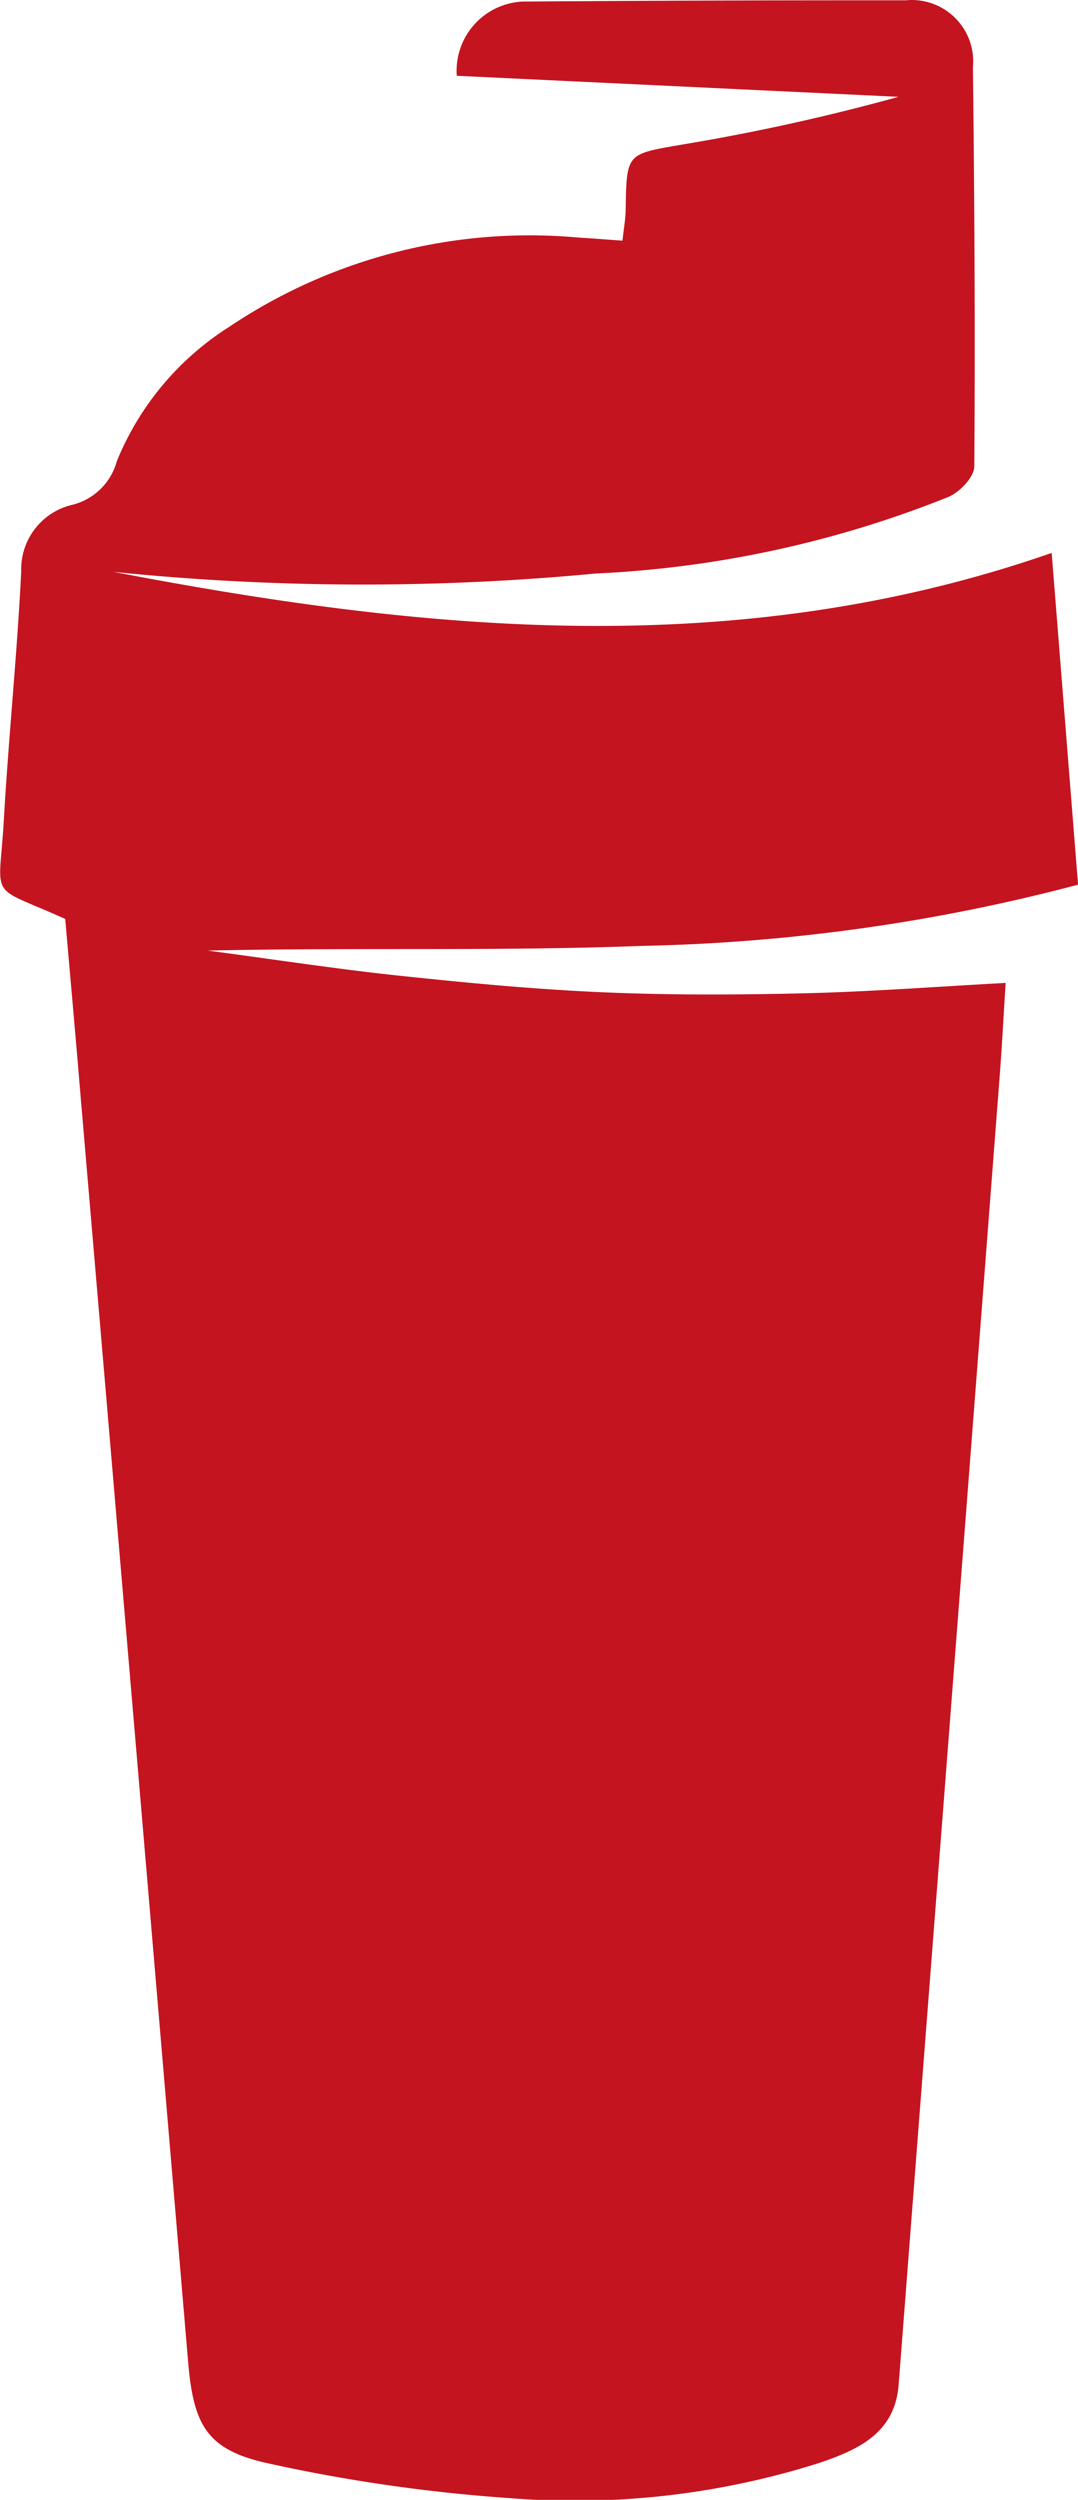
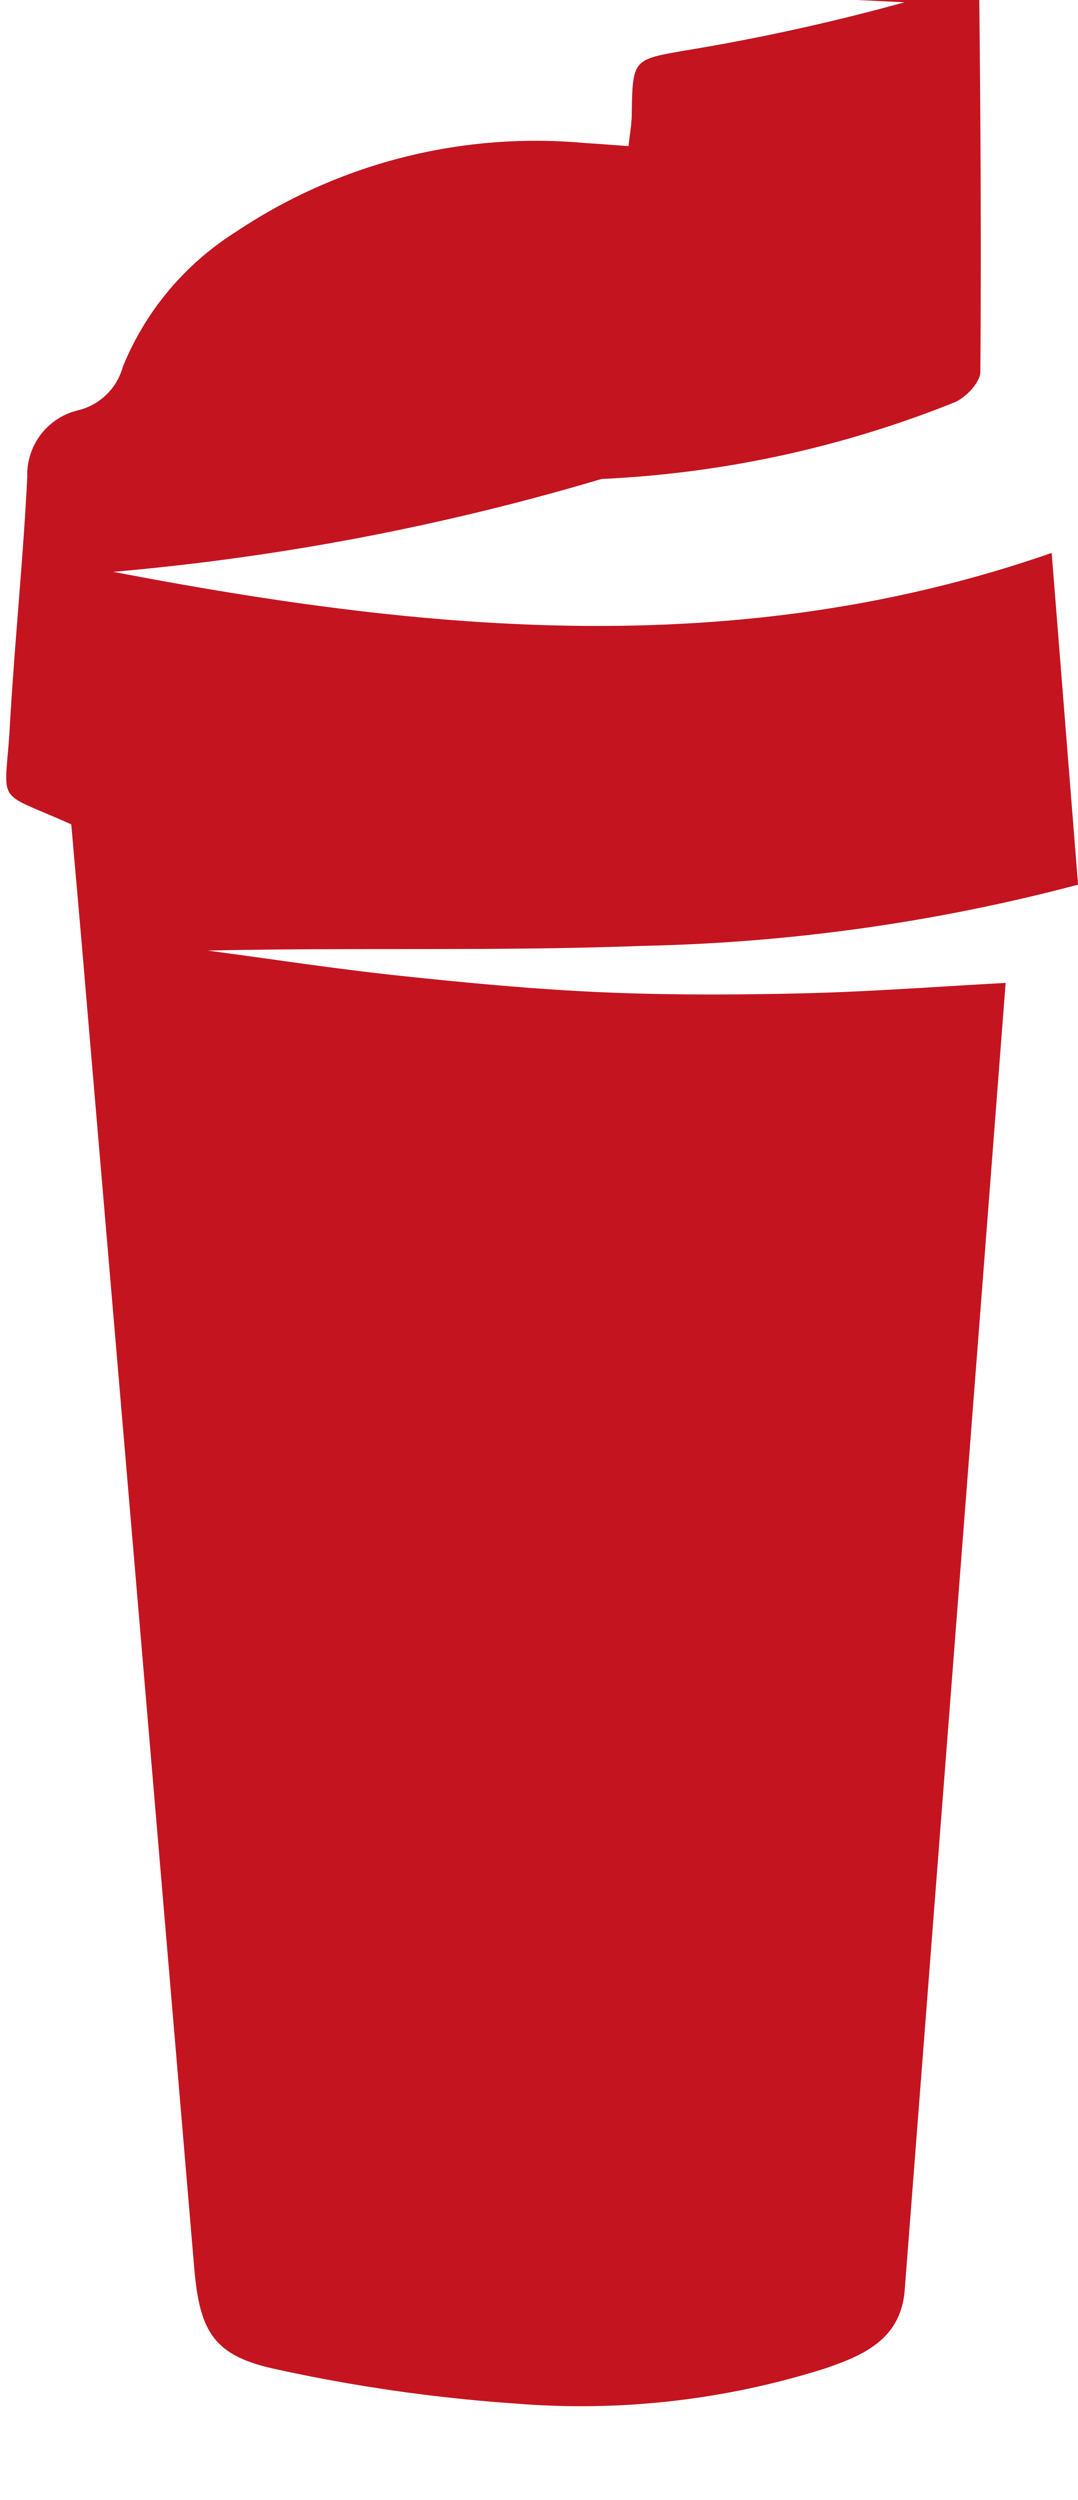
<svg xmlns="http://www.w3.org/2000/svg" width="22.808" height="52.875" viewBox="0 0 22.808 52.875">
-   <path id="Shape_608" data-name="Shape 608" d="M707.555,1201c6.6,1.266,13.2,1.915,19.853-.4q.274,3.441.558,7.017a39.077,39.077,0,0,1-9.206,1.294c-3.057.117-6.122.031-9.211.1,1.361.179,2.719.39,4.084.534,1.422.151,2.849.286,4.277.348,1.41.061,2.824.055,4.235.022s2.807-.14,4.289-.22c-.043.68-.077,1.34-.128,2q-.765,9.945-1.536,19.892-.3,3.88-.6,7.761c-.081,1.034-.875,1.376-1.67,1.648a17.1,17.1,0,0,1-6.578.746,34.827,34.827,0,0,1-5.051-.725c-1.331-.282-1.619-.8-1.734-2.158q-1.14-13.474-2.29-26.947c-.1-1.2-.208-2.4-.31-3.57-1.654-.746-1.4-.348-1.3-2.076.1-1.758.282-3.516.369-5.276a1.4,1.4,0,0,1,1.094-1.411,1.3,1.3,0,0,0,.928-.917,6.076,6.076,0,0,1,2.382-2.846,11.4,11.4,0,0,1,7.4-1.885c.294.016.587.042.917.064.027-.255.065-.453.068-.654.018-1.194.019-1.174,1.158-1.372a44.525,44.525,0,0,0,4.614-1.016l-9.346-.445a1.467,1.467,0,0,1,1.393-1.57q4.05-.029,8.1-.026a1.3,1.3,0,0,1,1.428,1.417c.032,2.814.05,5.627.029,8.44,0,.221-.3.537-.538.643a22.873,22.873,0,0,1-7.478,1.624A52.05,52.05,0,0,1,707.555,1201Z" transform="translate(-705.157 -1188.905)" fill="#c4141f" />
+   <path id="Shape_608" data-name="Shape 608" d="M707.555,1201c6.6,1.266,13.2,1.915,19.853-.4q.274,3.441.558,7.017a39.077,39.077,0,0,1-9.206,1.294c-3.057.117-6.122.031-9.211.1,1.361.179,2.719.39,4.084.534,1.422.151,2.849.286,4.277.348,1.41.061,2.824.055,4.235.022s2.807-.14,4.289-.22q-.765,9.945-1.536,19.892-.3,3.88-.6,7.761c-.081,1.034-.875,1.376-1.67,1.648a17.1,17.1,0,0,1-6.578.746,34.827,34.827,0,0,1-5.051-.725c-1.331-.282-1.619-.8-1.734-2.158q-1.14-13.474-2.29-26.947c-.1-1.2-.208-2.4-.31-3.57-1.654-.746-1.4-.348-1.3-2.076.1-1.758.282-3.516.369-5.276a1.4,1.4,0,0,1,1.094-1.411,1.3,1.3,0,0,0,.928-.917,6.076,6.076,0,0,1,2.382-2.846,11.4,11.4,0,0,1,7.4-1.885c.294.016.587.042.917.064.027-.255.065-.453.068-.654.018-1.194.019-1.174,1.158-1.372a44.525,44.525,0,0,0,4.614-1.016l-9.346-.445a1.467,1.467,0,0,1,1.393-1.57q4.05-.029,8.1-.026a1.3,1.3,0,0,1,1.428,1.417c.032,2.814.05,5.627.029,8.44,0,.221-.3.537-.538.643a22.873,22.873,0,0,1-7.478,1.624A52.05,52.05,0,0,1,707.555,1201Z" transform="translate(-705.157 -1188.905)" fill="#c4141f" />
</svg>